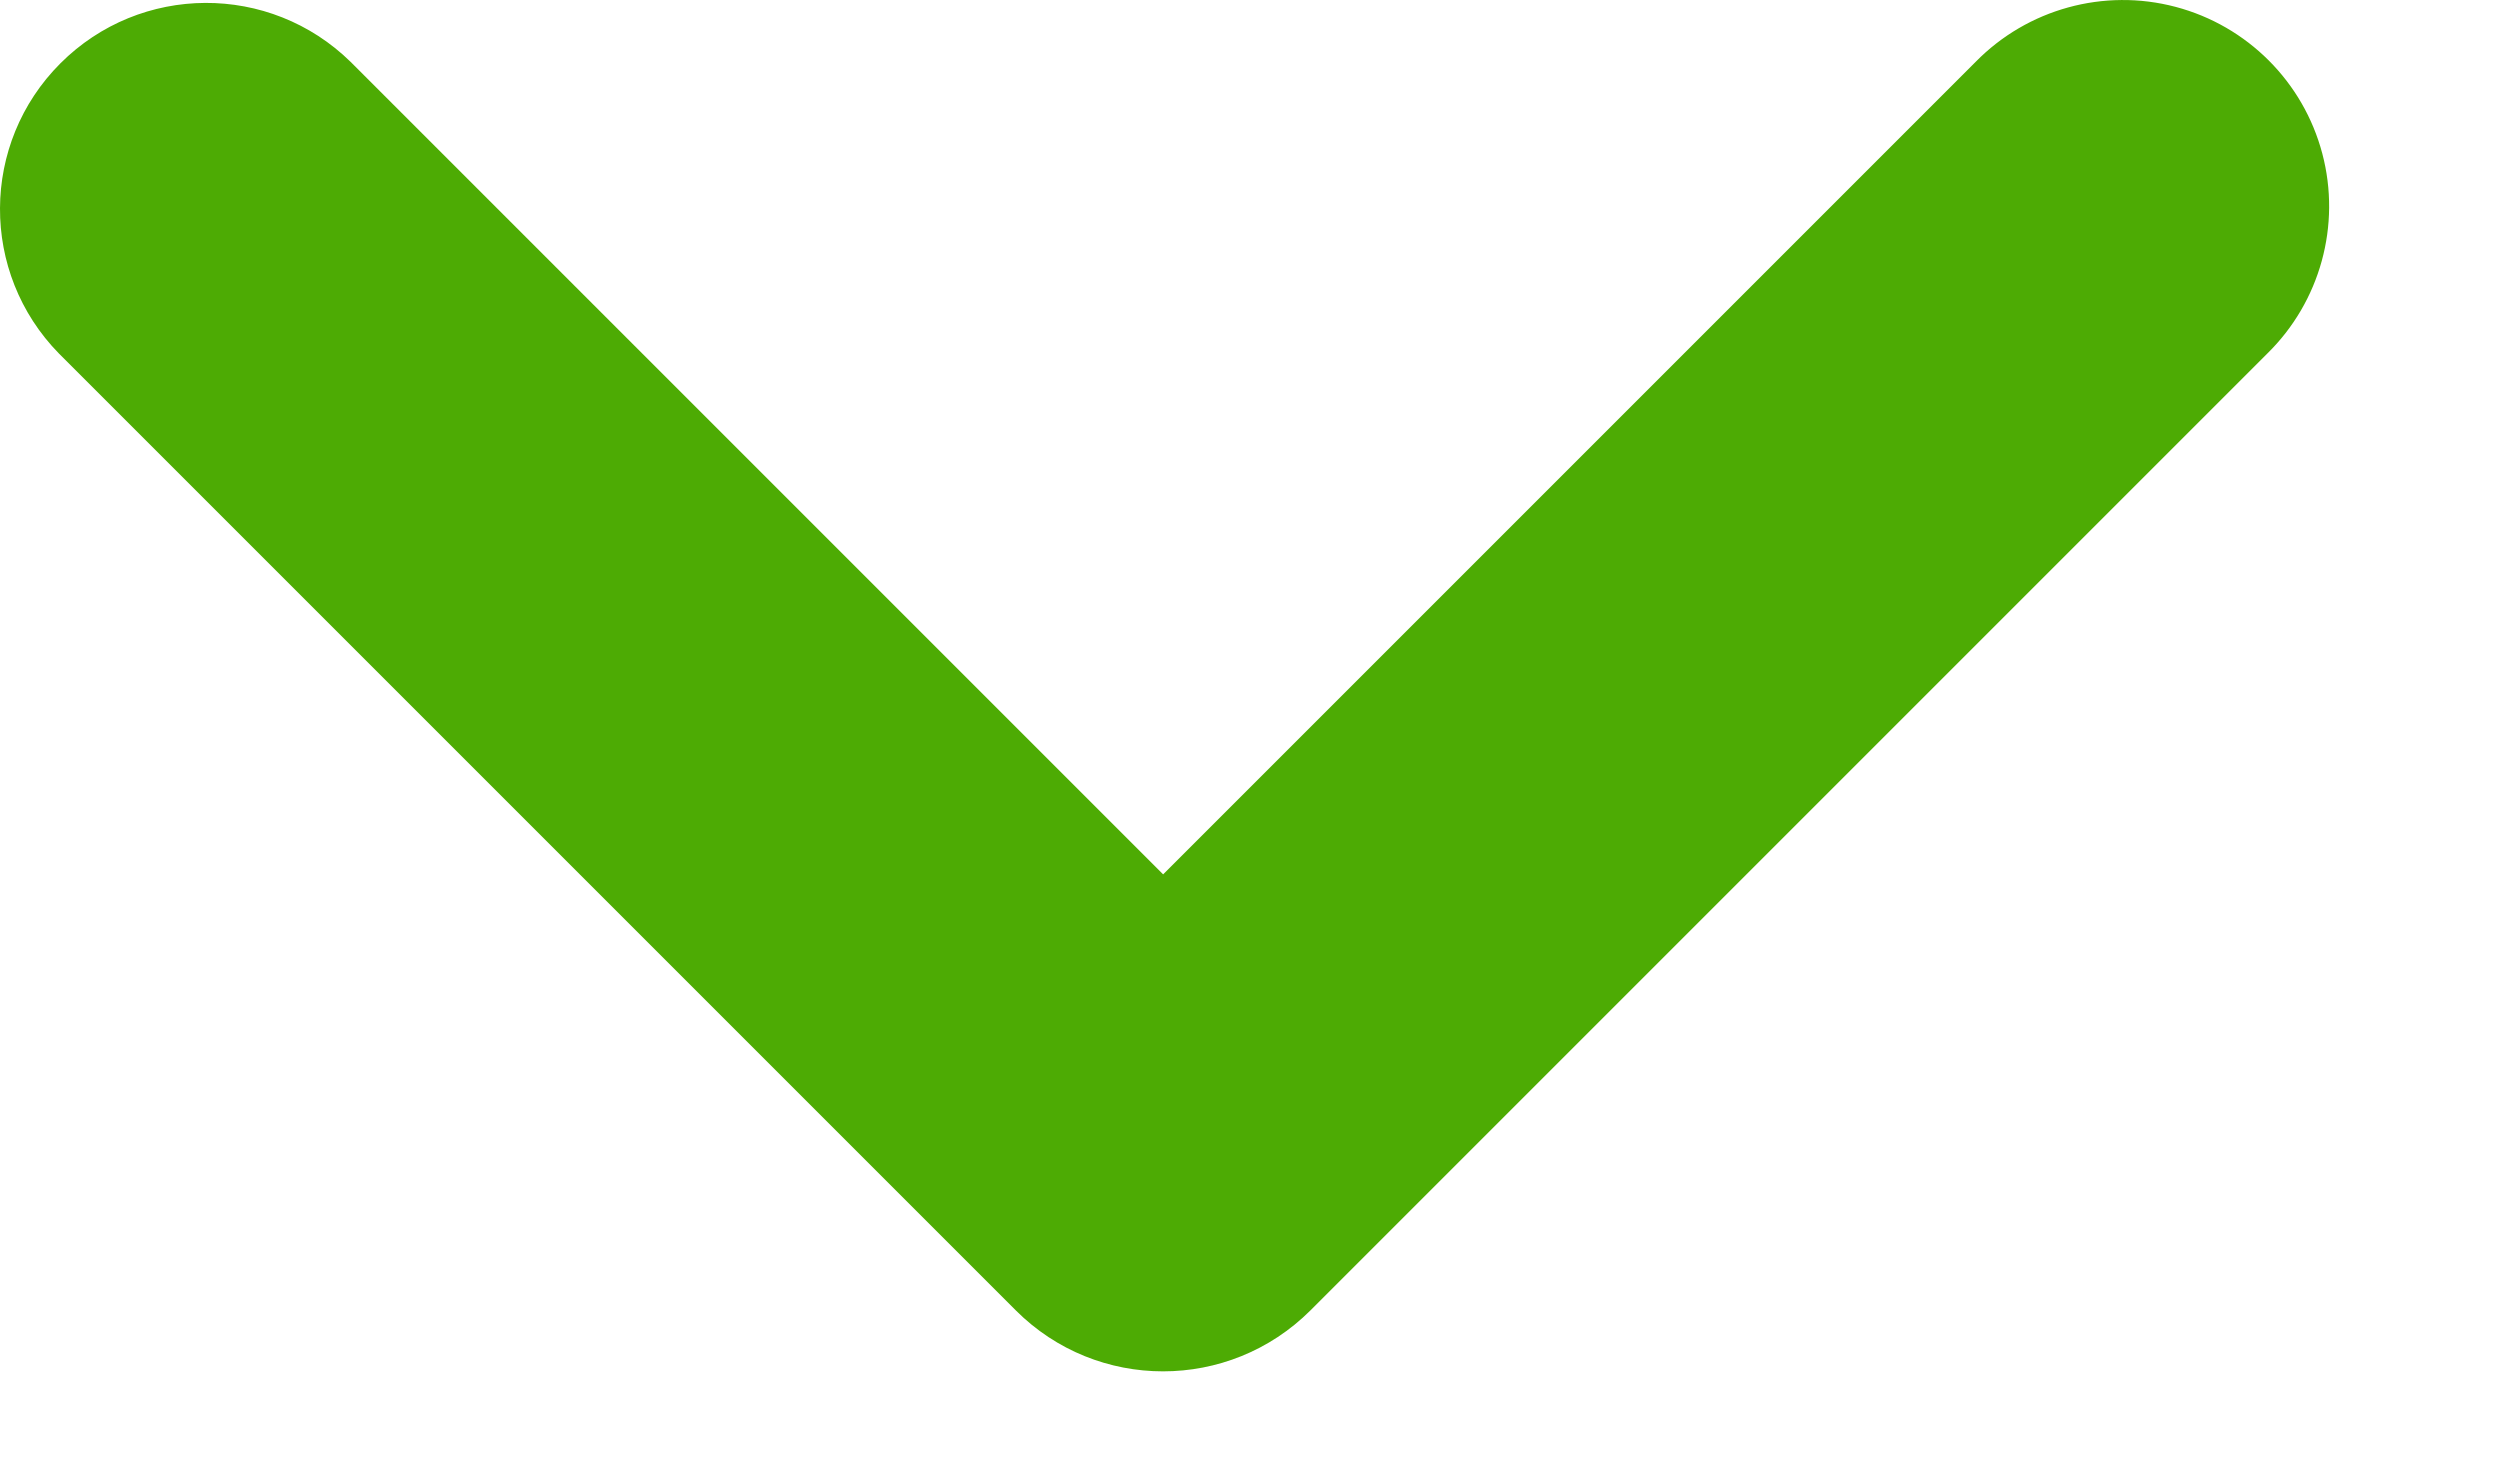
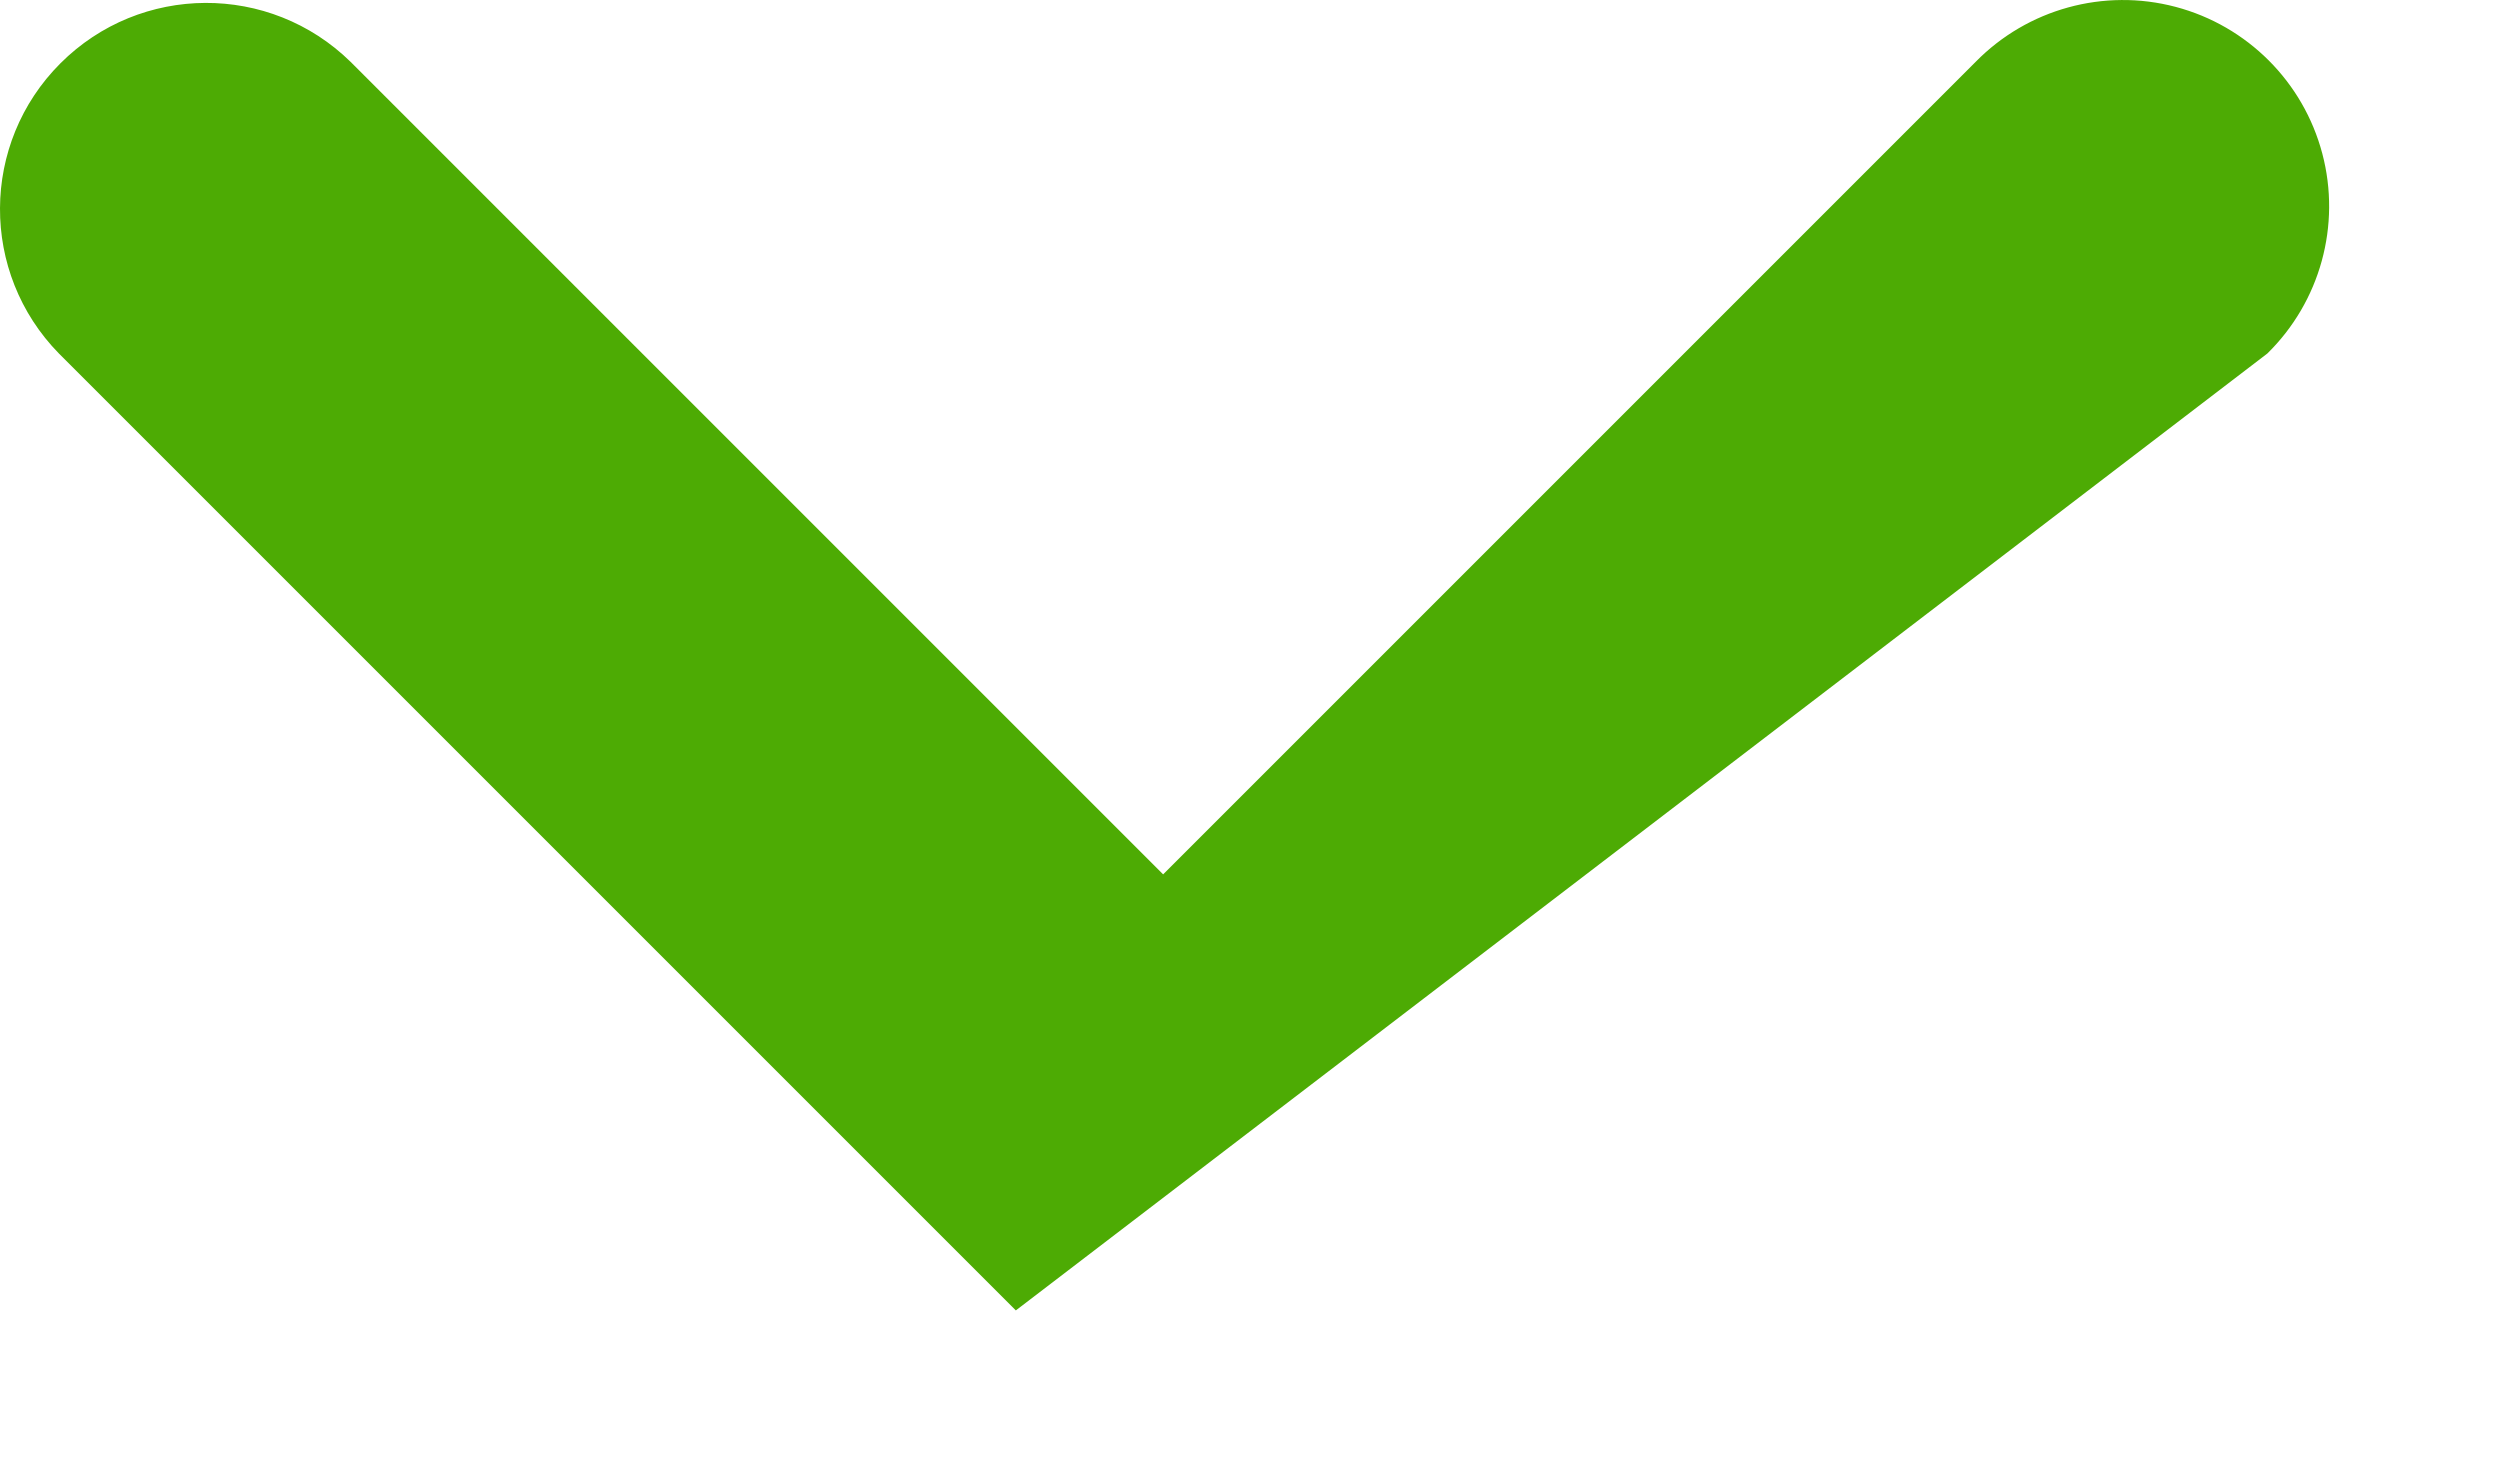
<svg xmlns="http://www.w3.org/2000/svg" width="12" height="7" viewBox="0 0 12 7" fill="none">
-   <path fill-rule="evenodd" clip-rule="evenodd" d="M9.483 0.297L5.583 4.197L1.683 0.297C1.295 -0.083 0.674 -0.08 0.29 0.304C-0.094 0.688 -0.097 1.309 0.283 1.697L4.876 6.29C5.266 6.68 5.899 6.68 6.29 6.29L10.883 1.697C11.137 1.448 11.238 1.081 11.147 0.737C11.056 0.393 10.787 0.124 10.443 0.033C10.099 -0.058 9.732 0.043 9.483 0.297Z" fill="#4DAB04" />
+   <path fill-rule="evenodd" clip-rule="evenodd" d="M9.483 0.297L5.583 4.197L1.683 0.297C1.295 -0.083 0.674 -0.08 0.29 0.304C-0.094 0.688 -0.097 1.309 0.283 1.697L4.876 6.29L10.883 1.697C11.137 1.448 11.238 1.081 11.147 0.737C11.056 0.393 10.787 0.124 10.443 0.033C10.099 -0.058 9.732 0.043 9.483 0.297Z" fill="#4DAB04" />
</svg>